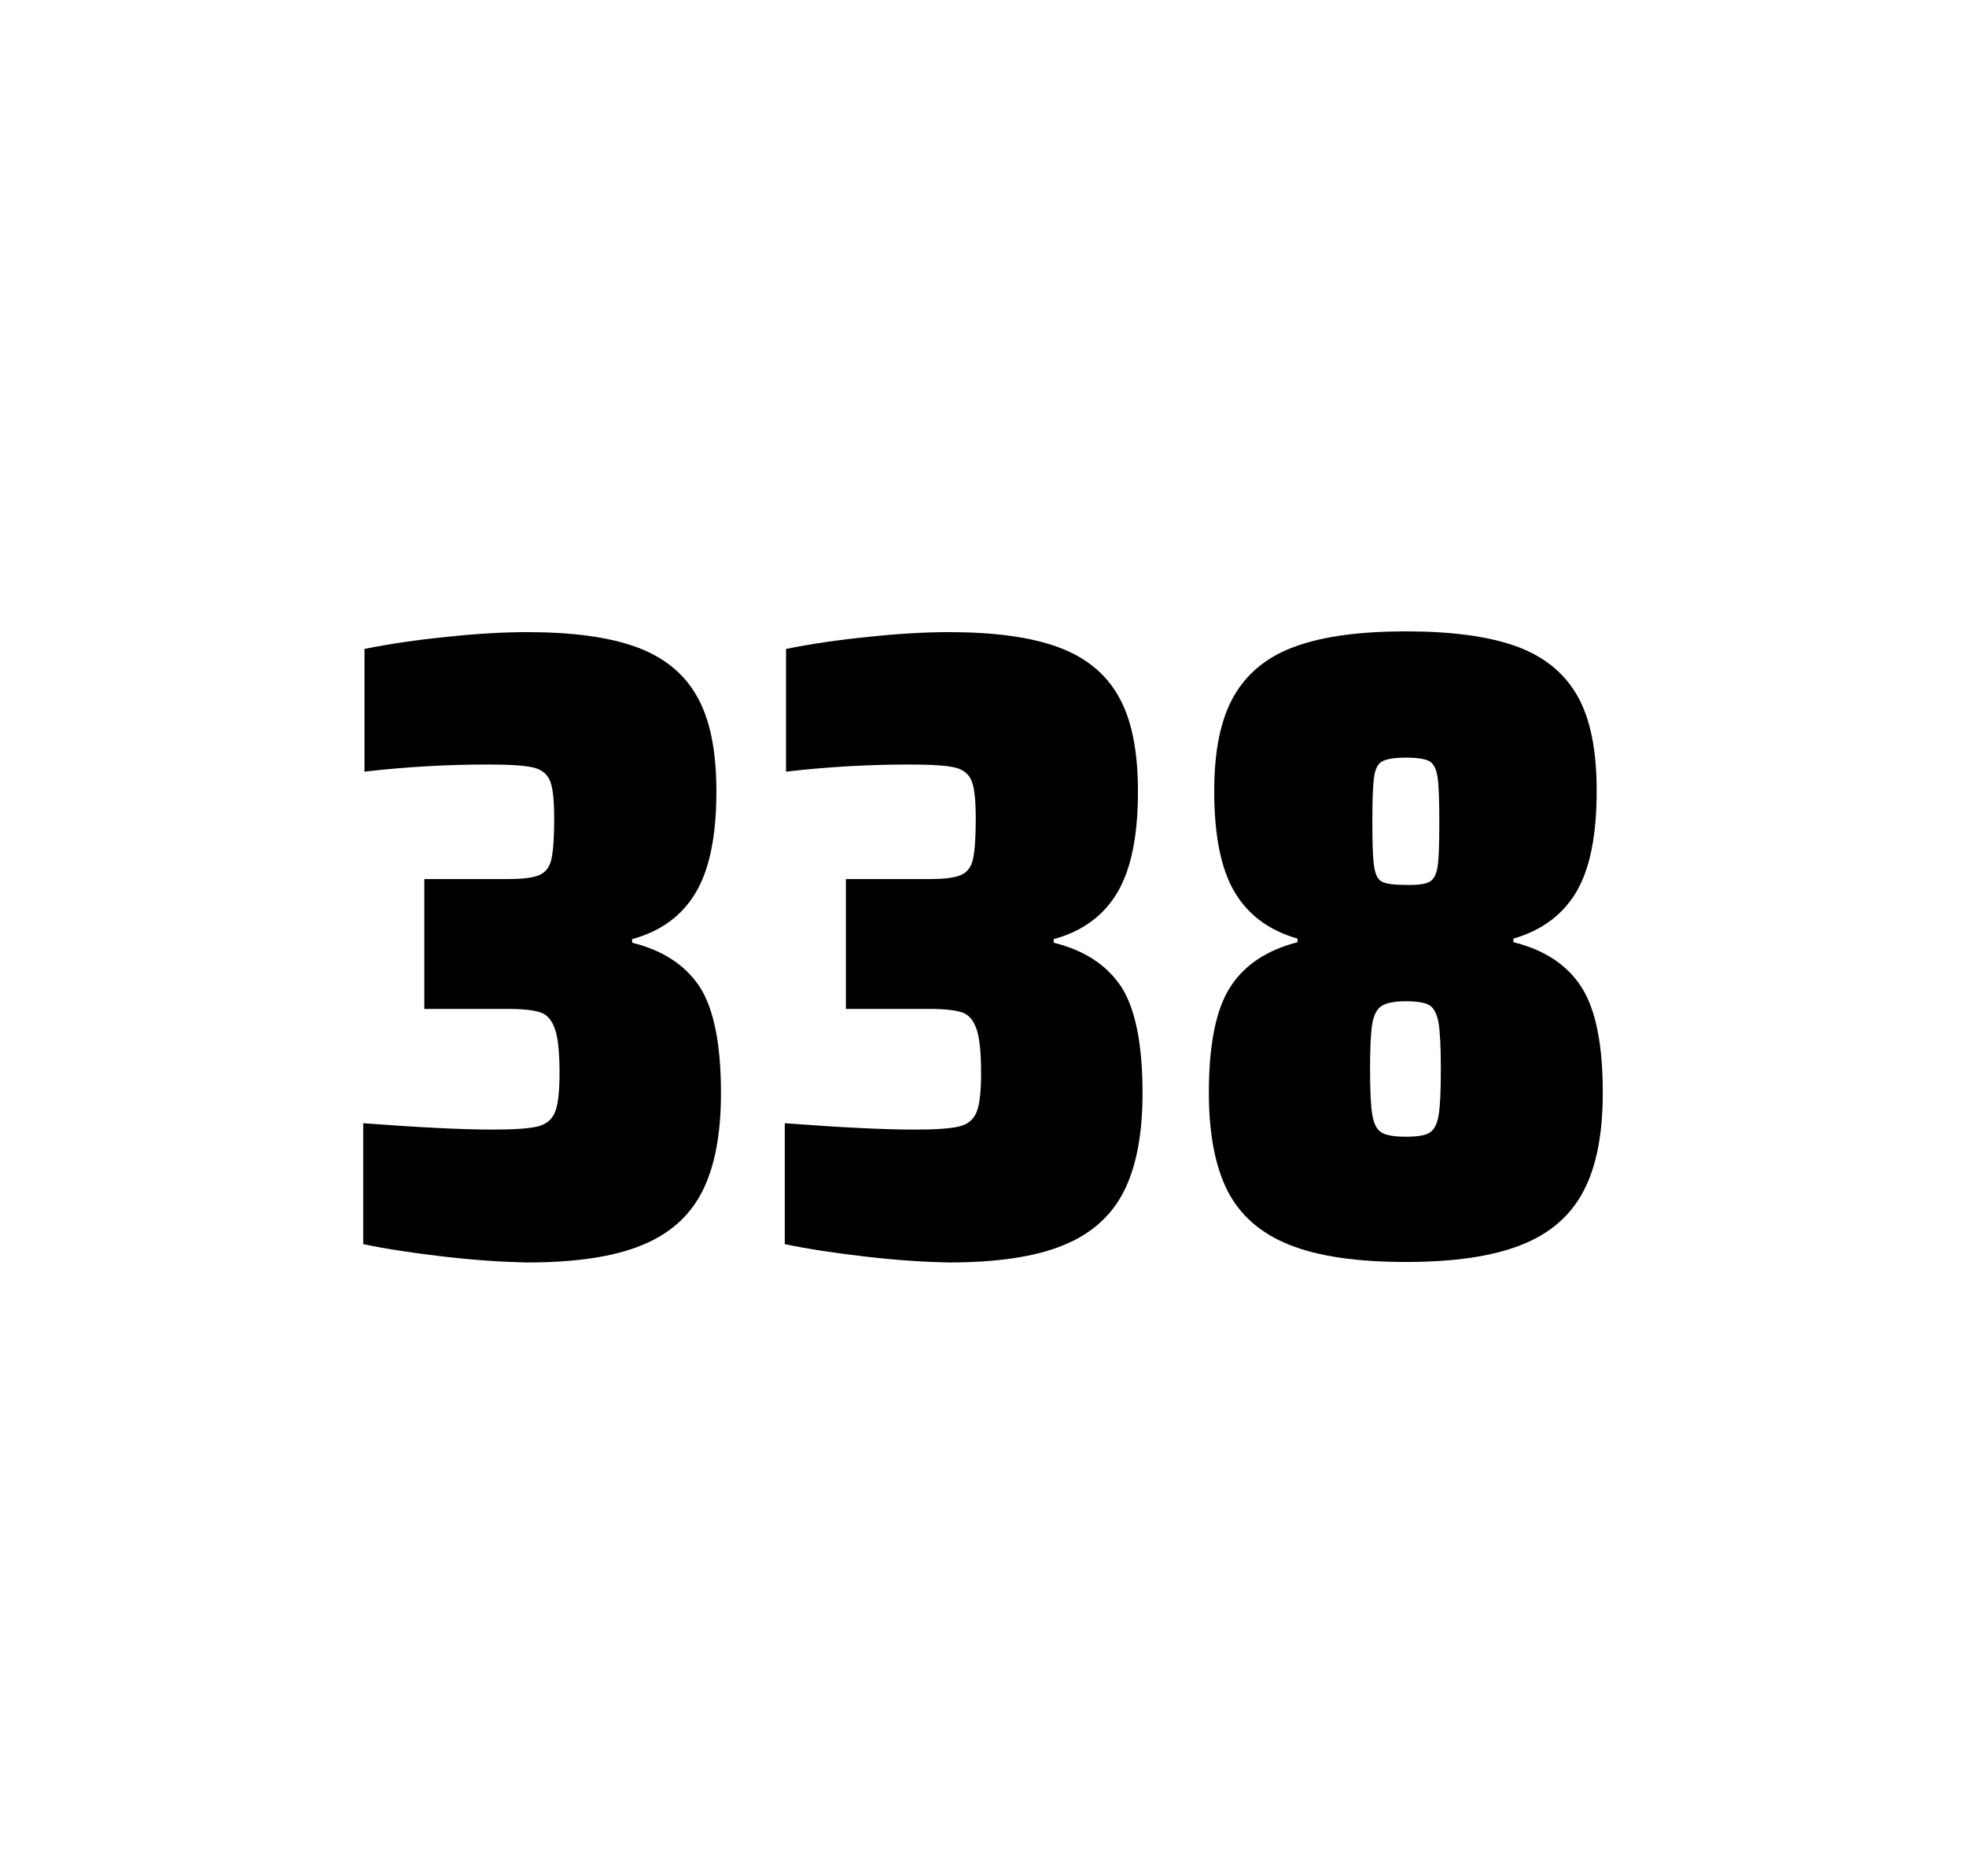
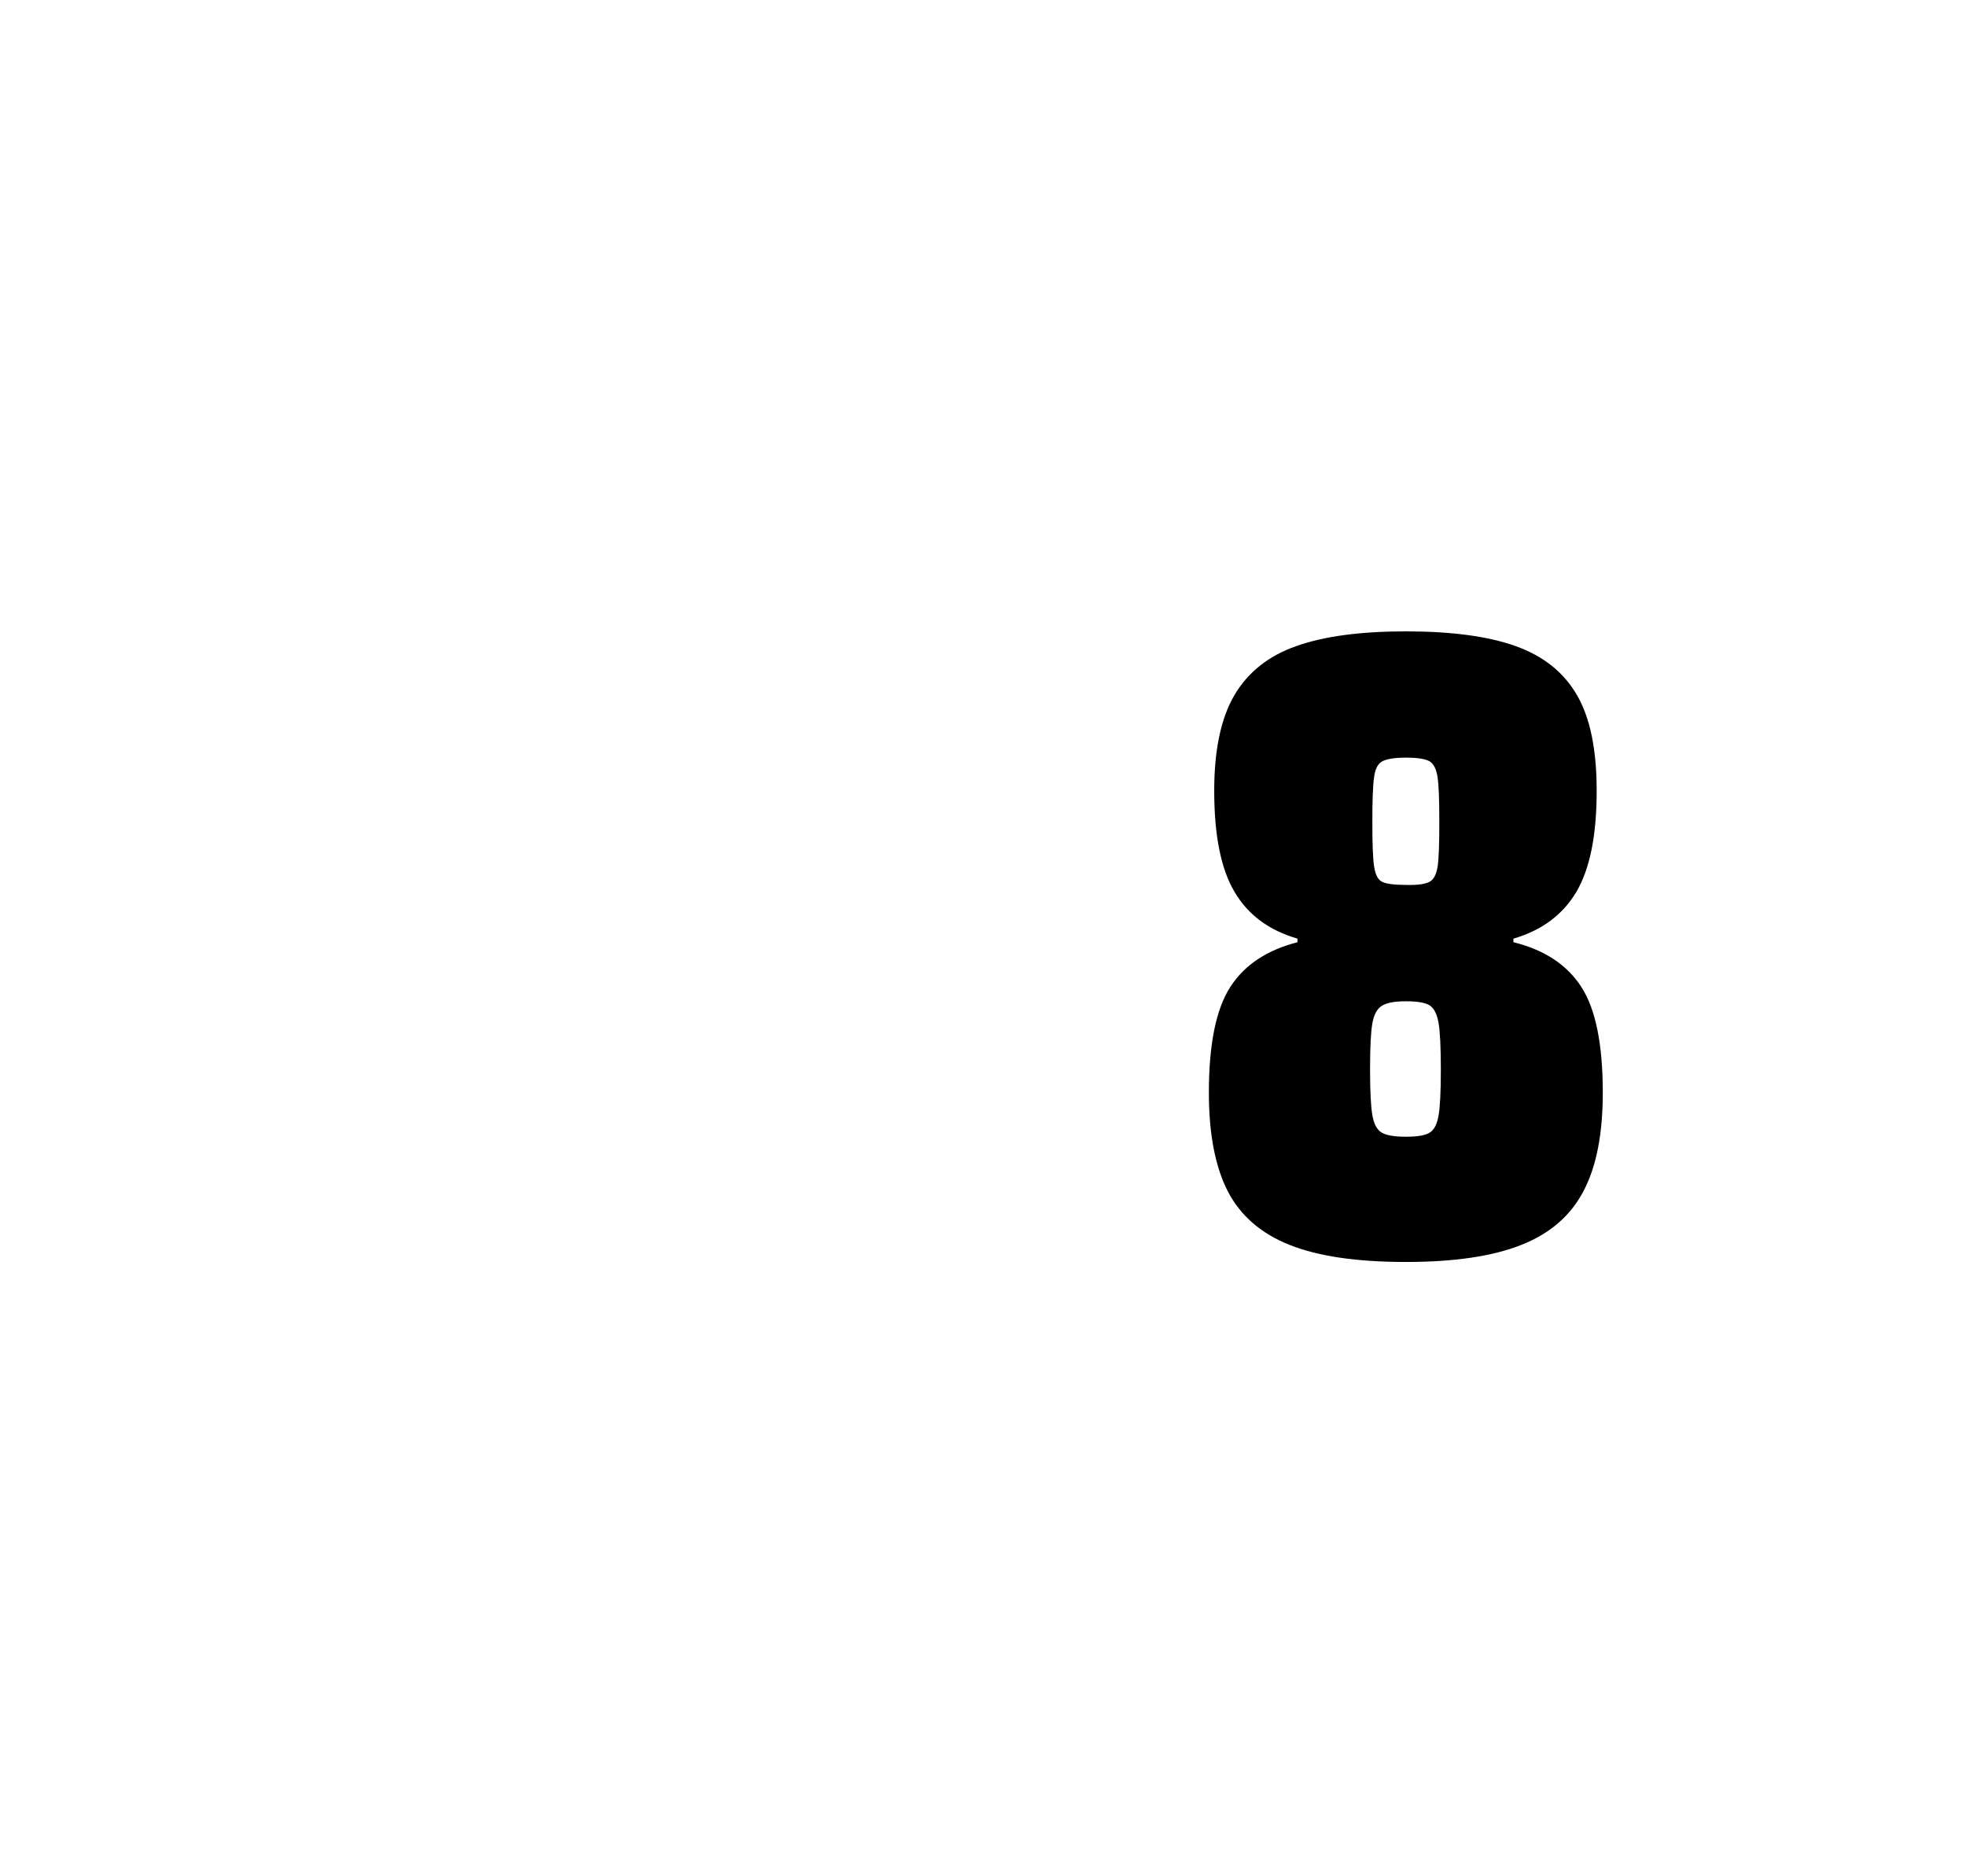
<svg xmlns="http://www.w3.org/2000/svg" version="1.1" id="wrapper" x="0px" y="0px" viewBox="0 0 772.1 737" style="enable-background:new 0 0 772.1 737;">
  <style type="text/css">
	.st0{fill:none;}
</style>
-   <path id="frame" class="st0" d="M 1.5 0 L 770.5 0 C 771.3 0 772 0.7 772 1.5 L 772 735.4 C 772 736.2 771.3 736.9 770.5 736.9 L 1.5 736.9 C 0.7 736.9 0 736.2 0 735.4 L 0 1.5 C 0 0.7 0.7 0 1.5 0 Z" />
  <g id="numbers">
-     <path id="three" d="M 174.444 493.6 C 162.344 492.2 151.744 490.6 142.644 488.7 L 142.644 441.2 C 163.944 442.8 180.944 443.7 193.644 443.7 C 201.844 443.7 207.644 443.3 211.044 442.5 C 214.444 441.7 216.744 439.8 217.944 436.9 C 219.144 434 219.744 428.9 219.744 421.6 C 219.744 413.4 219.144 407.6 217.944 404.2 C 216.744 400.8 214.944 398.6 212.344 397.7 C 209.744 396.8 205.444 396.3 199.344 396.3 L 166.644 396.3 L 166.644 345.3 L 199.344 345.3 C 205.244 345.3 209.344 344.8 211.844 343.7 C 214.344 342.6 215.844 340.6 216.544 337.5 C 217.244 334.5 217.644 329.2 217.644 321.7 C 217.644 314.4 217.144 309.5 216.044 306.8 C 214.944 304.1 212.844 302.3 209.544 301.5 C 206.244 300.7 200.244 300.3 191.644 300.3 C 175.744 300.3 159.544 301.2 143.144 303.1 L 143.144 254.9 C 152.544 253 163.144 251.4 175.144 250.2 C 187.144 248.9 197.744 248.3 207.144 248.3 C 224.744 248.3 238.944 250.2 249.744 254.1 C 260.544 258 268.544 264.4 273.644 273.4 C 278.844 282.4 281.344 294.9 281.344 310.9 C 281.344 328.3 278.644 341.5 273.244 350.6 C 267.844 359.7 259.544 365.8 248.244 368.9 L 248.244 370.3 C 260.444 373.3 269.244 379.2 274.844 387.7 C 280.344 396.3 283.144 410.2 283.144 429.4 C 283.144 445.6 280.644 458.5 275.744 468.1 C 270.844 477.7 262.844 484.8 251.844 489.2 C 240.844 493.7 225.844 495.9 206.844 495.9 C 197.244 495.7 186.544 495 174.444 493.6 Z" />
-     <path id="three" d="M 340.004 493.6 C 327.904 492.2 317.304 490.6 308.204 488.7 L 308.204 441.2 C 329.504 442.8 346.504 443.7 359.204 443.7 C 367.404 443.7 373.204 443.3 376.604 442.5 C 380.004 441.7 382.304 439.8 383.504 436.9 C 384.704 434 385.304 428.9 385.304 421.6 C 385.304 413.4 384.704 407.6 383.504 404.2 C 382.304 400.8 380.504 398.6 377.904 397.7 C 375.304 396.8 371.004 396.3 364.904 396.3 L 332.204 396.3 L 332.204 345.3 L 364.904 345.3 C 370.804 345.3 374.904 344.8 377.404 343.7 C 379.904 342.6 381.404 340.6 382.104 337.5 C 382.804 334.5 383.204 329.2 383.204 321.7 C 383.204 314.4 382.704 309.5 381.604 306.8 C 380.504 304.1 378.404 302.3 375.104 301.5 C 371.804 300.7 365.804 300.3 357.204 300.3 C 341.304 300.3 325.104 301.2 308.704 303.1 L 308.704 254.9 C 318.104 253 328.704 251.4 340.704 250.2 C 352.704 248.9 363.304 248.3 372.704 248.3 C 390.304 248.3 404.504 250.2 415.304 254.1 C 426.104 258 434.104 264.4 439.204 273.4 C 444.404 282.4 446.904 294.9 446.904 310.9 C 446.904 328.3 444.204 341.5 438.804 350.6 C 433.404 359.7 425.104 365.8 413.804 368.9 L 413.804 370.3 C 426.004 373.3 434.804 379.2 440.404 387.7 C 445.904 396.3 448.704 410.2 448.704 429.4 C 448.704 445.6 446.204 458.5 441.304 468.1 C 436.404 477.7 428.404 484.8 417.404 489.2 C 406.404 493.7 391.404 495.9 372.404 495.9 C 362.804 495.7 352.104 495 340.004 493.6 Z" />
    <path id="eight" d="M 506.456 489 C 495.156 484.5 487.156 477.5 482.156 467.9 C 477.256 458.3 474.756 445.4 474.756 429.2 C 474.756 410.2 477.556 396.4 483.156 387.7 C 488.756 379 497.556 373.2 509.556 370.1 L 509.556 368.7 C 498.256 365.4 490.056 359.3 484.756 350.2 C 479.456 341.2 476.856 328 476.856 310.6 C 476.856 294.7 479.456 282.2 484.756 273.1 C 490.056 264.1 498.156 257.6 509.056 253.8 C 519.956 249.9 534.356 248 552.156 248 C 569.956 248 584.356 249.9 595.256 253.8 C 606.156 257.7 614.156 264.1 619.356 273.1 C 624.556 282.1 627.056 294.6 627.056 310.6 C 627.056 328 624.456 341.1 619.156 350.2 C 613.856 359.2 605.656 365.4 594.356 368.7 L 594.356 370.1 C 606.556 373.1 615.456 379 621.056 387.7 C 626.656 396.4 629.456 410.2 629.456 429.2 C 629.456 445.4 626.956 458.3 621.856 467.9 C 616.856 477.5 608.656 484.6 597.456 489 C 586.156 493.5 571.056 495.7 552.056 495.7 C 532.956 495.7 517.756 493.5 506.456 489 Z M 561.456 444.9 C 563.256 443.8 564.356 441.6 564.956 438.2 C 565.556 434.8 565.856 428.8 565.856 420.1 C 565.856 411.4 565.556 405.3 564.956 401.8 C 564.356 398.3 563.156 396 561.456 394.9 C 559.656 393.8 556.556 393.3 552.156 393.3 C 547.656 393.3 544.556 393.9 542.656 395.1 C 540.756 396.3 539.556 398.6 538.956 402 C 538.356 405.4 538.056 411.4 538.056 420.1 C 538.056 428.5 538.356 434.5 538.956 438 C 539.556 441.5 540.756 443.8 542.656 444.9 C 544.556 446 547.656 446.5 552.156 446.5 C 556.656 446.5 559.756 446 561.456 444.9 Z M 561.356 346.4 C 562.956 345.6 564.056 343.6 564.556 340.6 C 565.056 337.6 565.256 331.7 565.256 323 C 565.256 314.3 565.056 308.4 564.556 305.2 C 564.056 302 563.056 300 561.356 299 C 559.756 298.1 556.656 297.6 552.256 297.6 C 547.756 297.6 544.656 298.1 542.956 299 C 541.156 299.9 540.056 302 539.656 305.2 C 539.156 308.4 538.956 314.3 538.956 323 C 538.956 331.4 539.156 337.2 539.656 340.4 C 540.156 343.6 541.156 345.6 542.856 346.4 C 544.456 347.2 547.656 347.6 552.356 347.6 C 556.656 347.7 559.656 347.3 561.356 346.4 Z" />
  </g>
</svg>